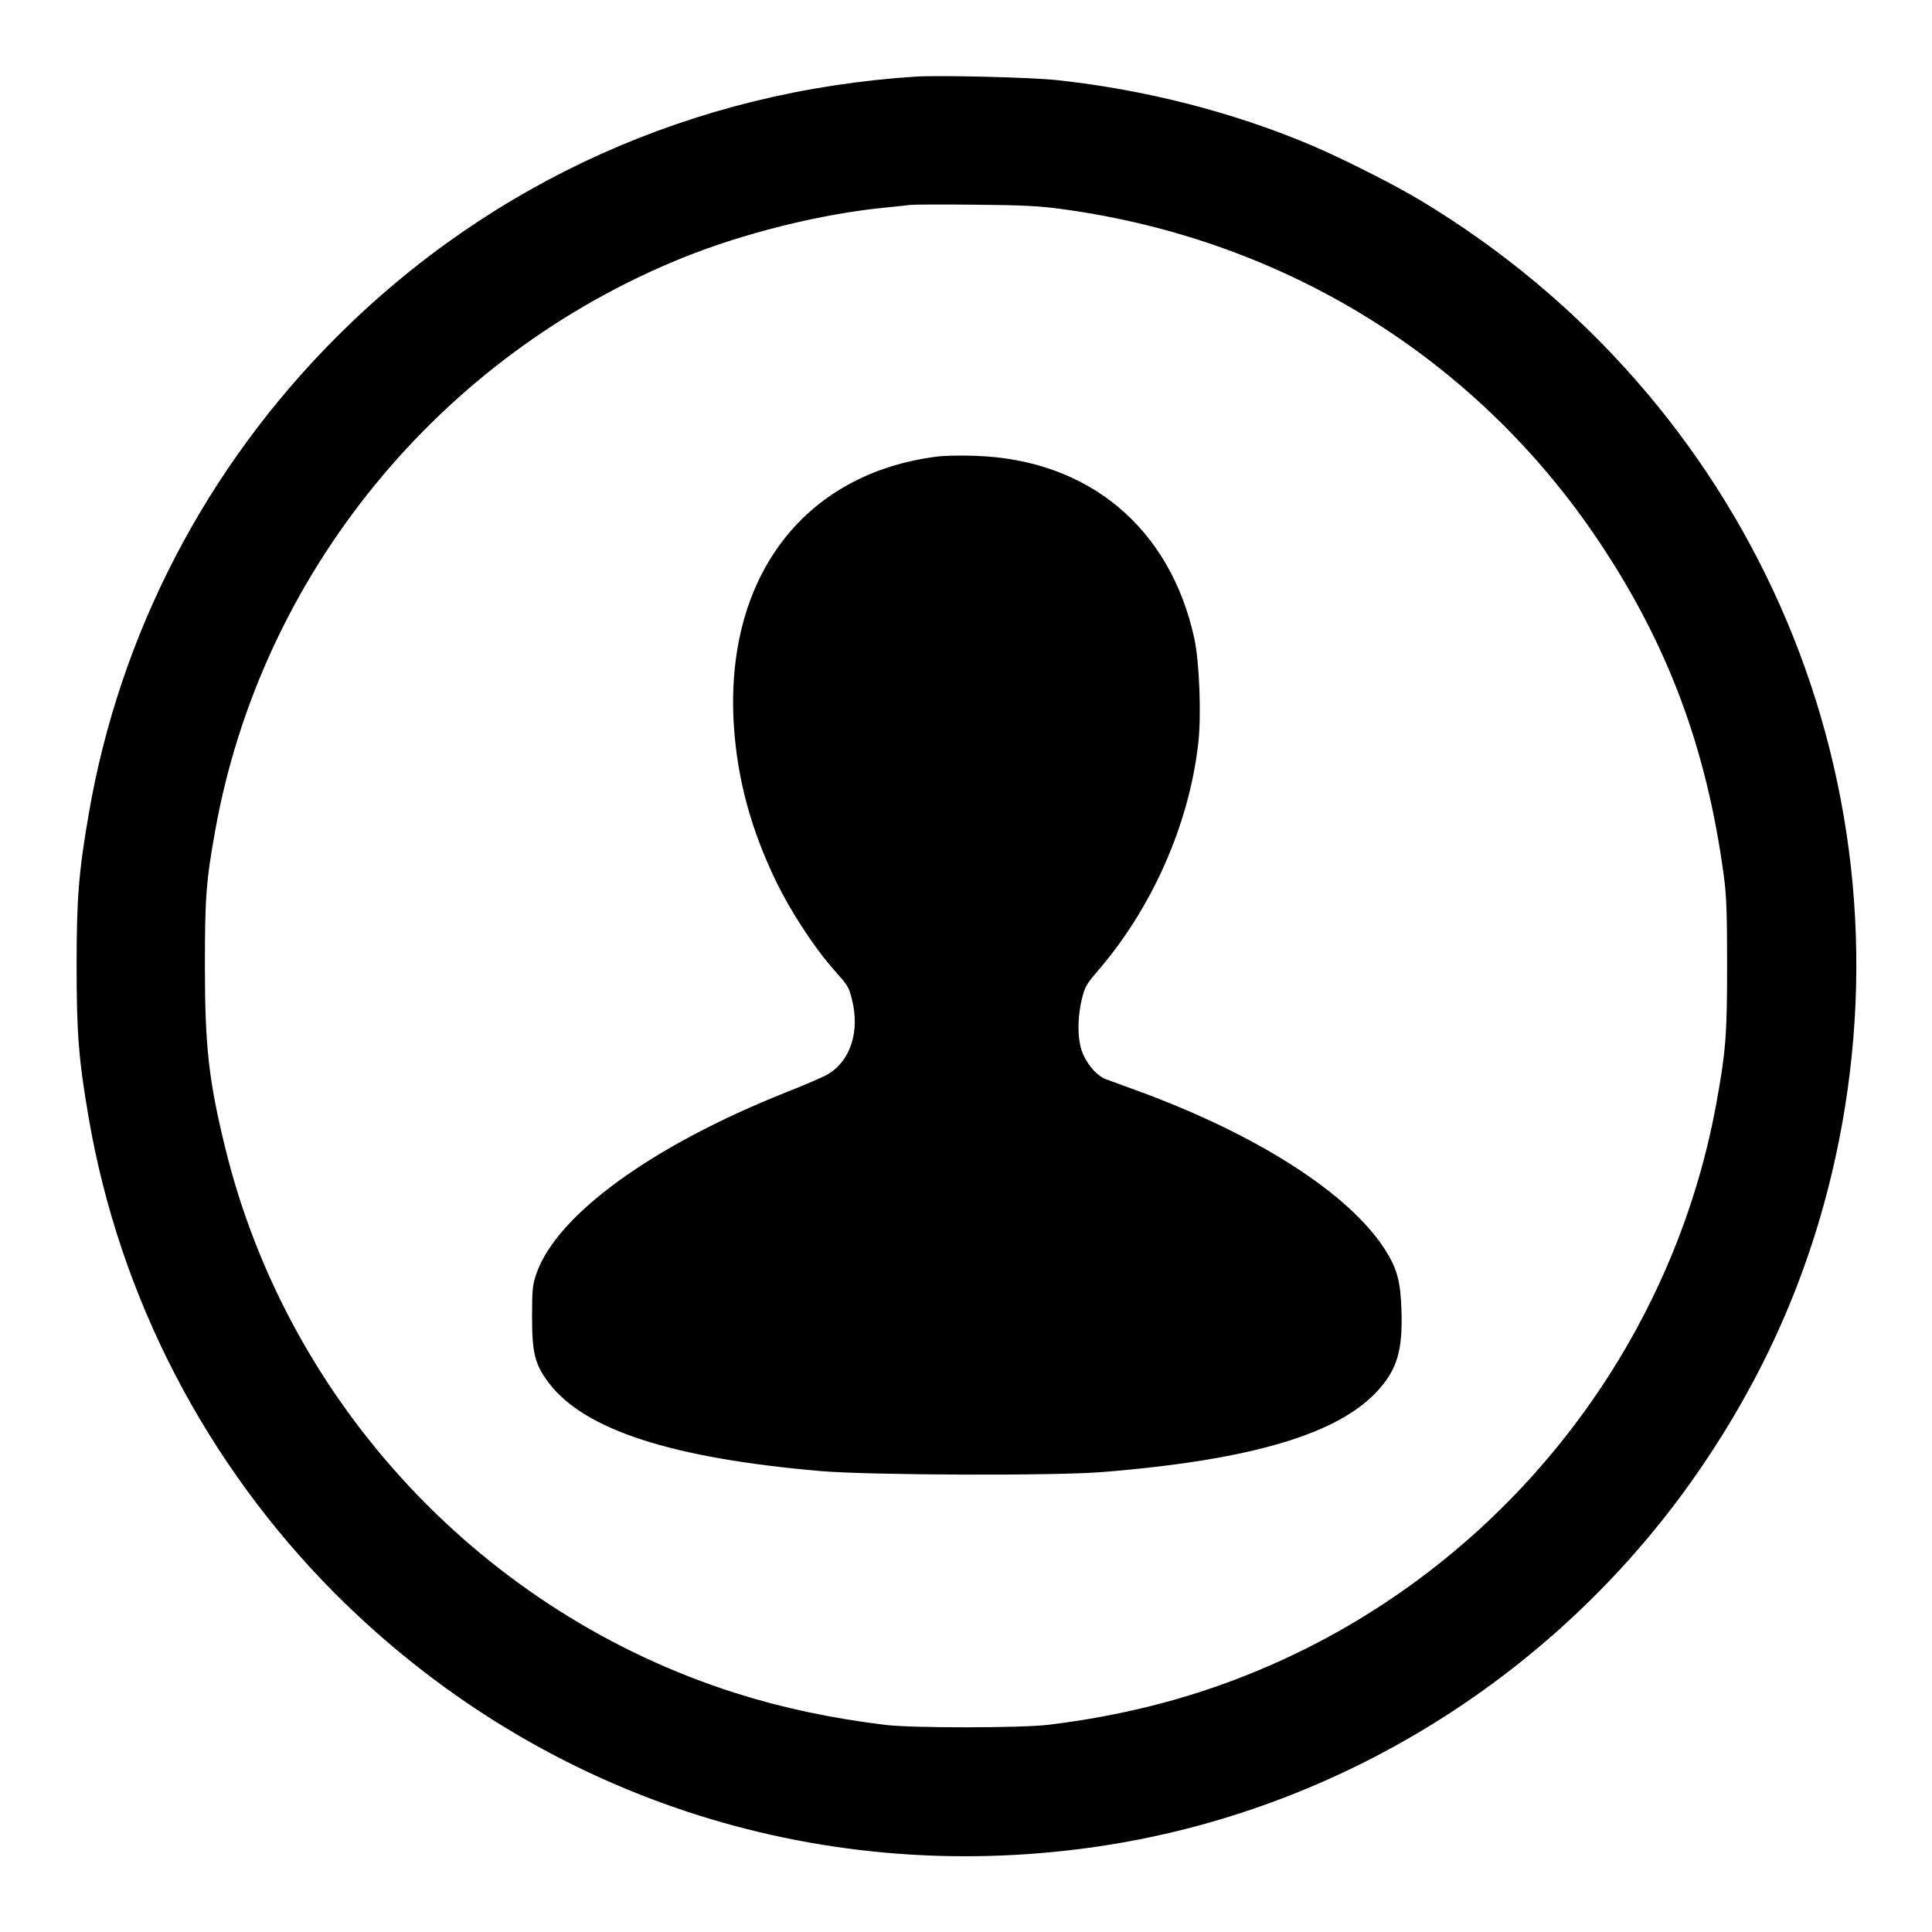
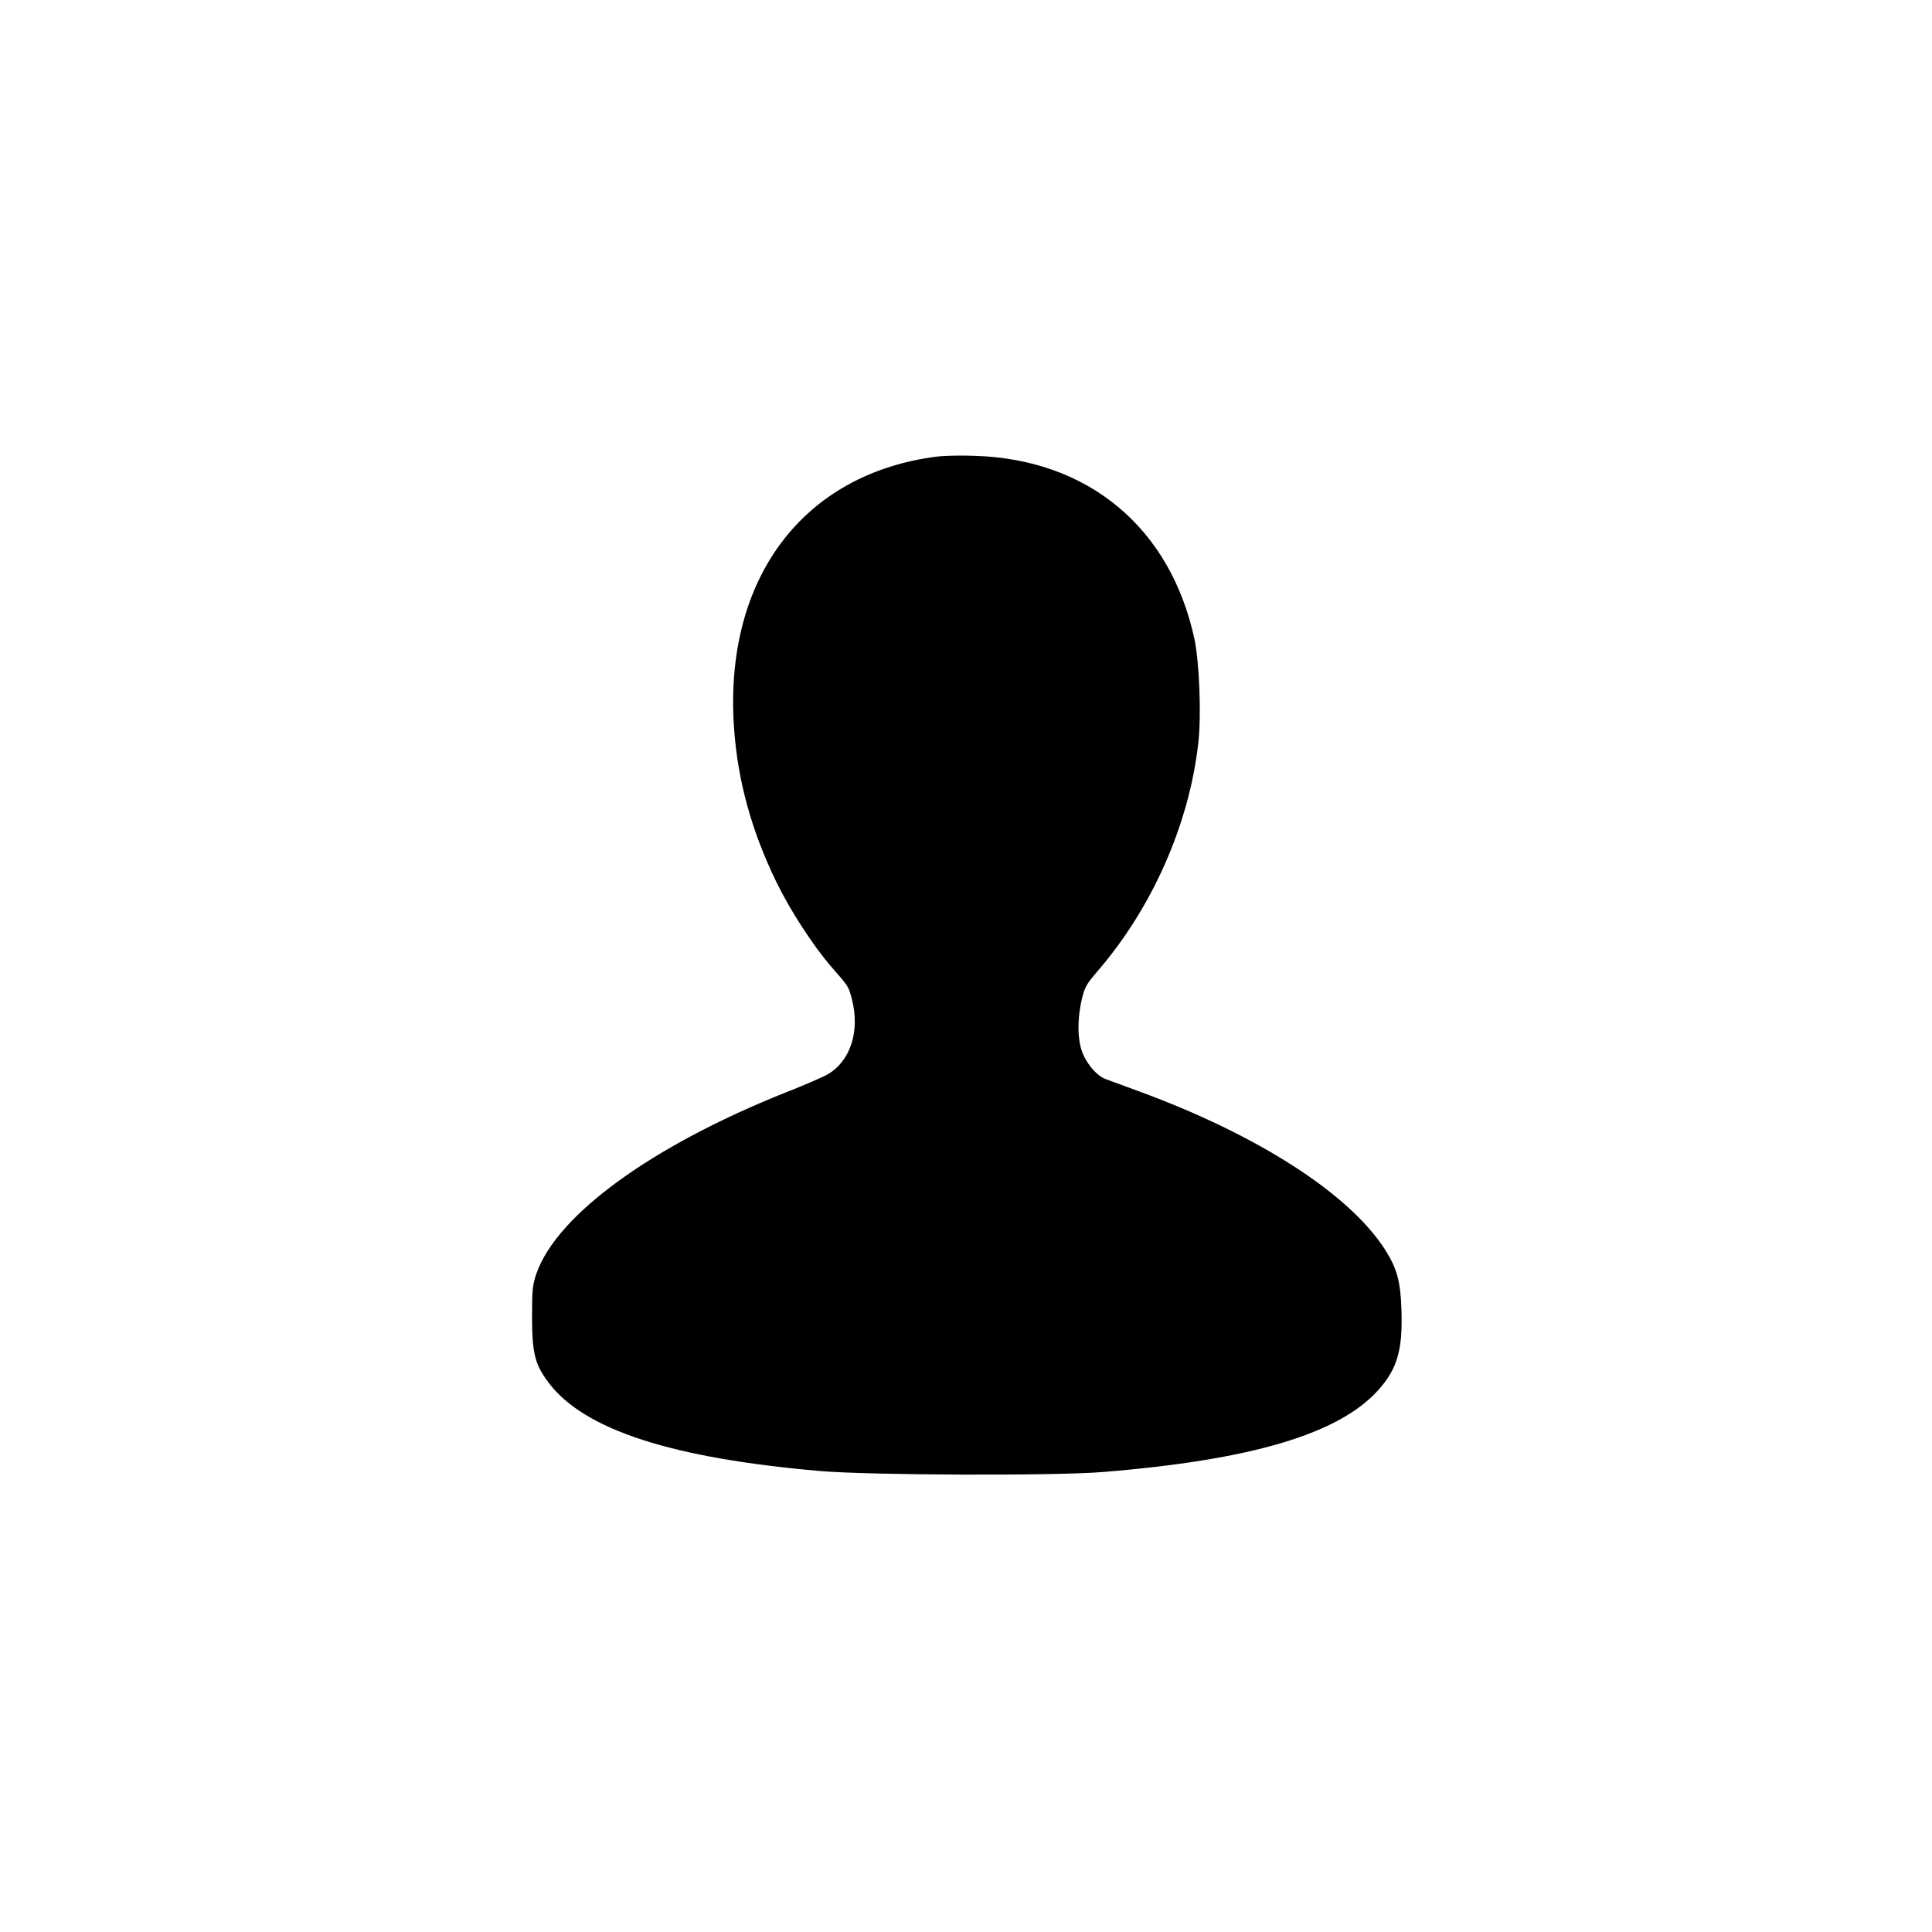
<svg xmlns="http://www.w3.org/2000/svg" version="1.0" width="1024pt" height="1024pt" viewBox="0 0 1024 1024" preserveAspectRatio="xMidYMid meet">
  <g transform="translate(0,1024) scale(0.1,-0.1)" fill="#000000" stroke="none">
-     <path d="M4855 9834 c-1175 -75 -2247 -556 -3070 -1379 -693 -693 -1151 -1574 -1315 -2531 -53 -307 -64 -448 -64 -804 0 -356 11 -497 64 -804 163 -951 621 -1834 1305 -2521 1064 -1067 2536 -1559 4030 -1344 1322 190 2517 952 3257 2079 338 513 563 1059 683 1655 396 1967 -481 3947 -2213 4991 -141 85 -424 228 -591 298 -408 172 -873 291 -1336 341 -133 15 -622 27 -750 19z m780 -703 c1175 -161 2191 -791 2840 -1761 366 -548 571 -1097 662 -1775 14 -103 17 -202 17 -475 0 -360 -7 -452 -55 -717 -245 -1365 -1196 -2527 -2490 -3041 -328 -131 -675 -218 -1054 -264 -146 -17 -721 -18 -865 0 -285 35 -540 89 -790 168 -1335 423 -2372 1529 -2705 2885 -89 361 -109 545 -109 969 0 361 6 449 55 720 244 1357 1187 2512 2478 3034 322 130 731 232 1066 265 61 6 124 13 140 15 17 2 172 3 345 1 249 -2 346 -7 465 -24z" />
    <path d="M4966 7820 c-710 -90 -1128 -646 -1076 -1431 19 -284 92 -550 225 -824 74 -152 195 -338 291 -449 93 -106 91 -103 109 -171 44 -170 -7 -329 -128 -399 -23 -14 -123 -57 -222 -96 -708 -282 -1211 -647 -1321 -958 -21 -60 -24 -85 -24 -228 0 -198 15 -256 89 -354 189 -249 653 -399 1441 -467 260 -22 1239 -26 1495 -5 788 64 1250 201 1460 434 101 113 130 212 123 425 -5 155 -24 221 -89 323 -191 295 -672 604 -1300 835 -85 31 -166 61 -180 66 -42 16 -90 69 -117 128 -31 67 -34 180 -9 291 16 68 24 82 82 150 291 336 487 779 536 1210 17 148 6 427 -20 552 -127 590 -561 953 -1163 972 -73 3 -164 1 -202 -4z" />
  </g>
</svg>